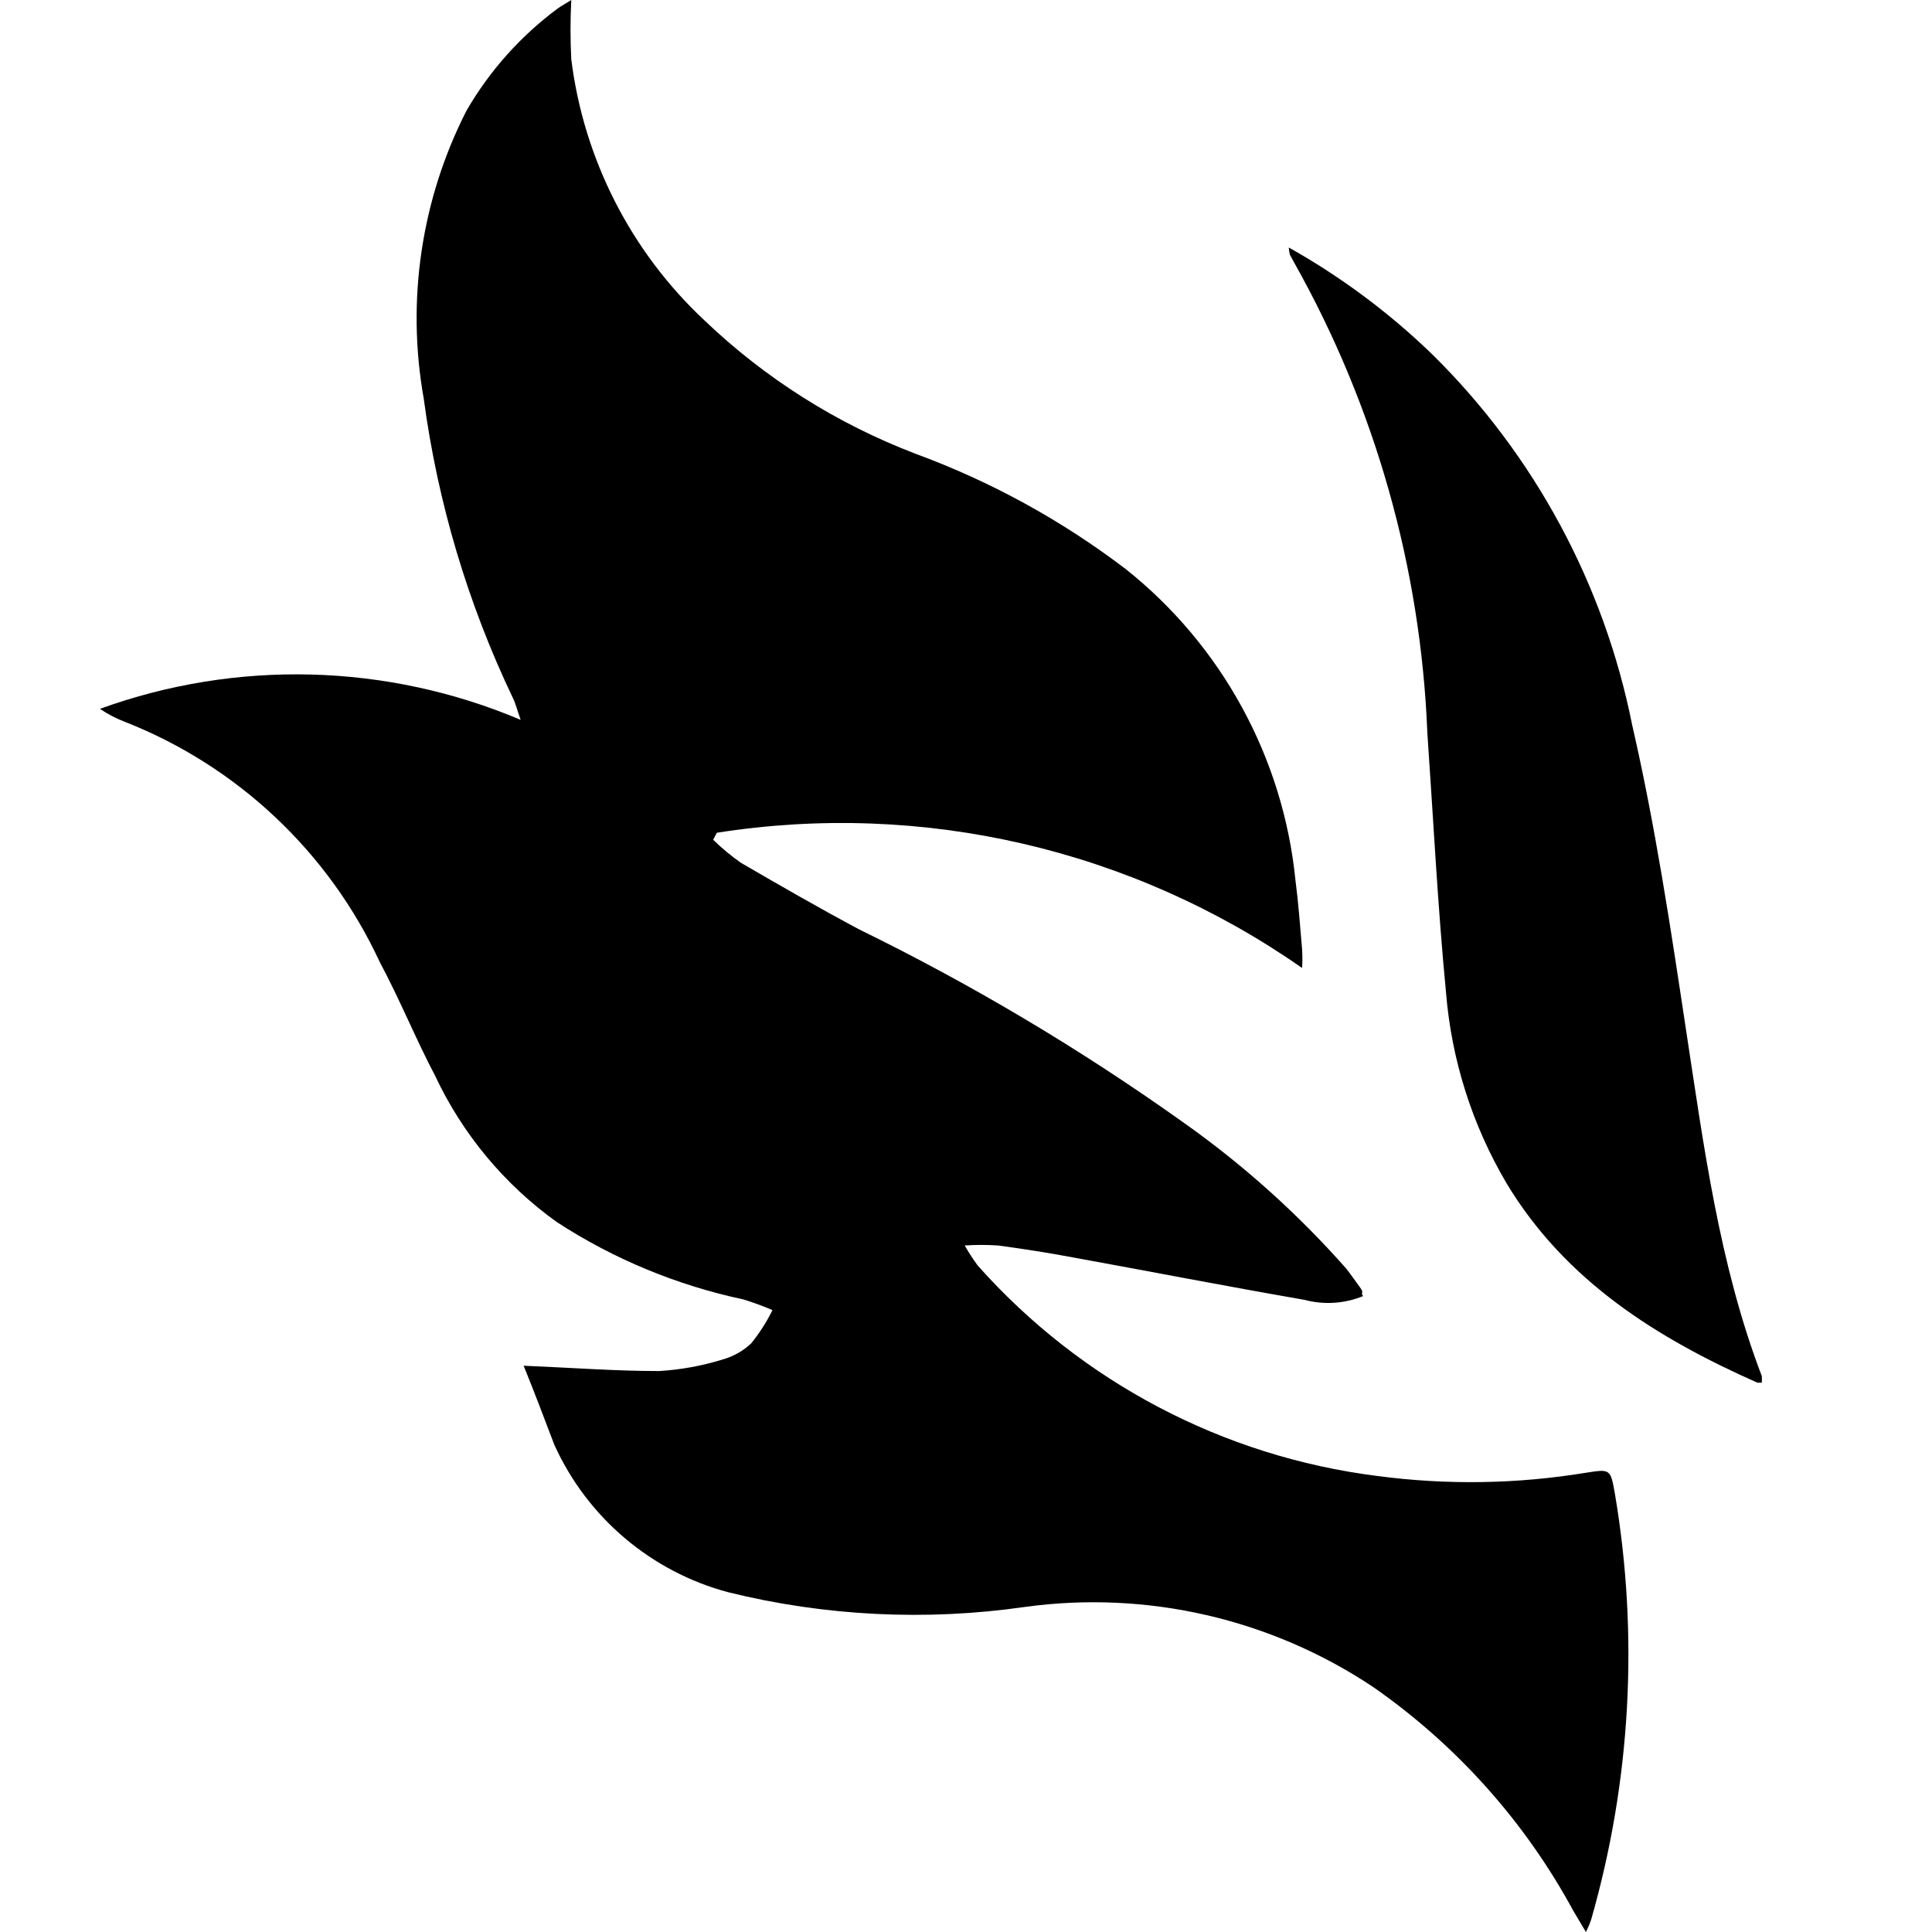
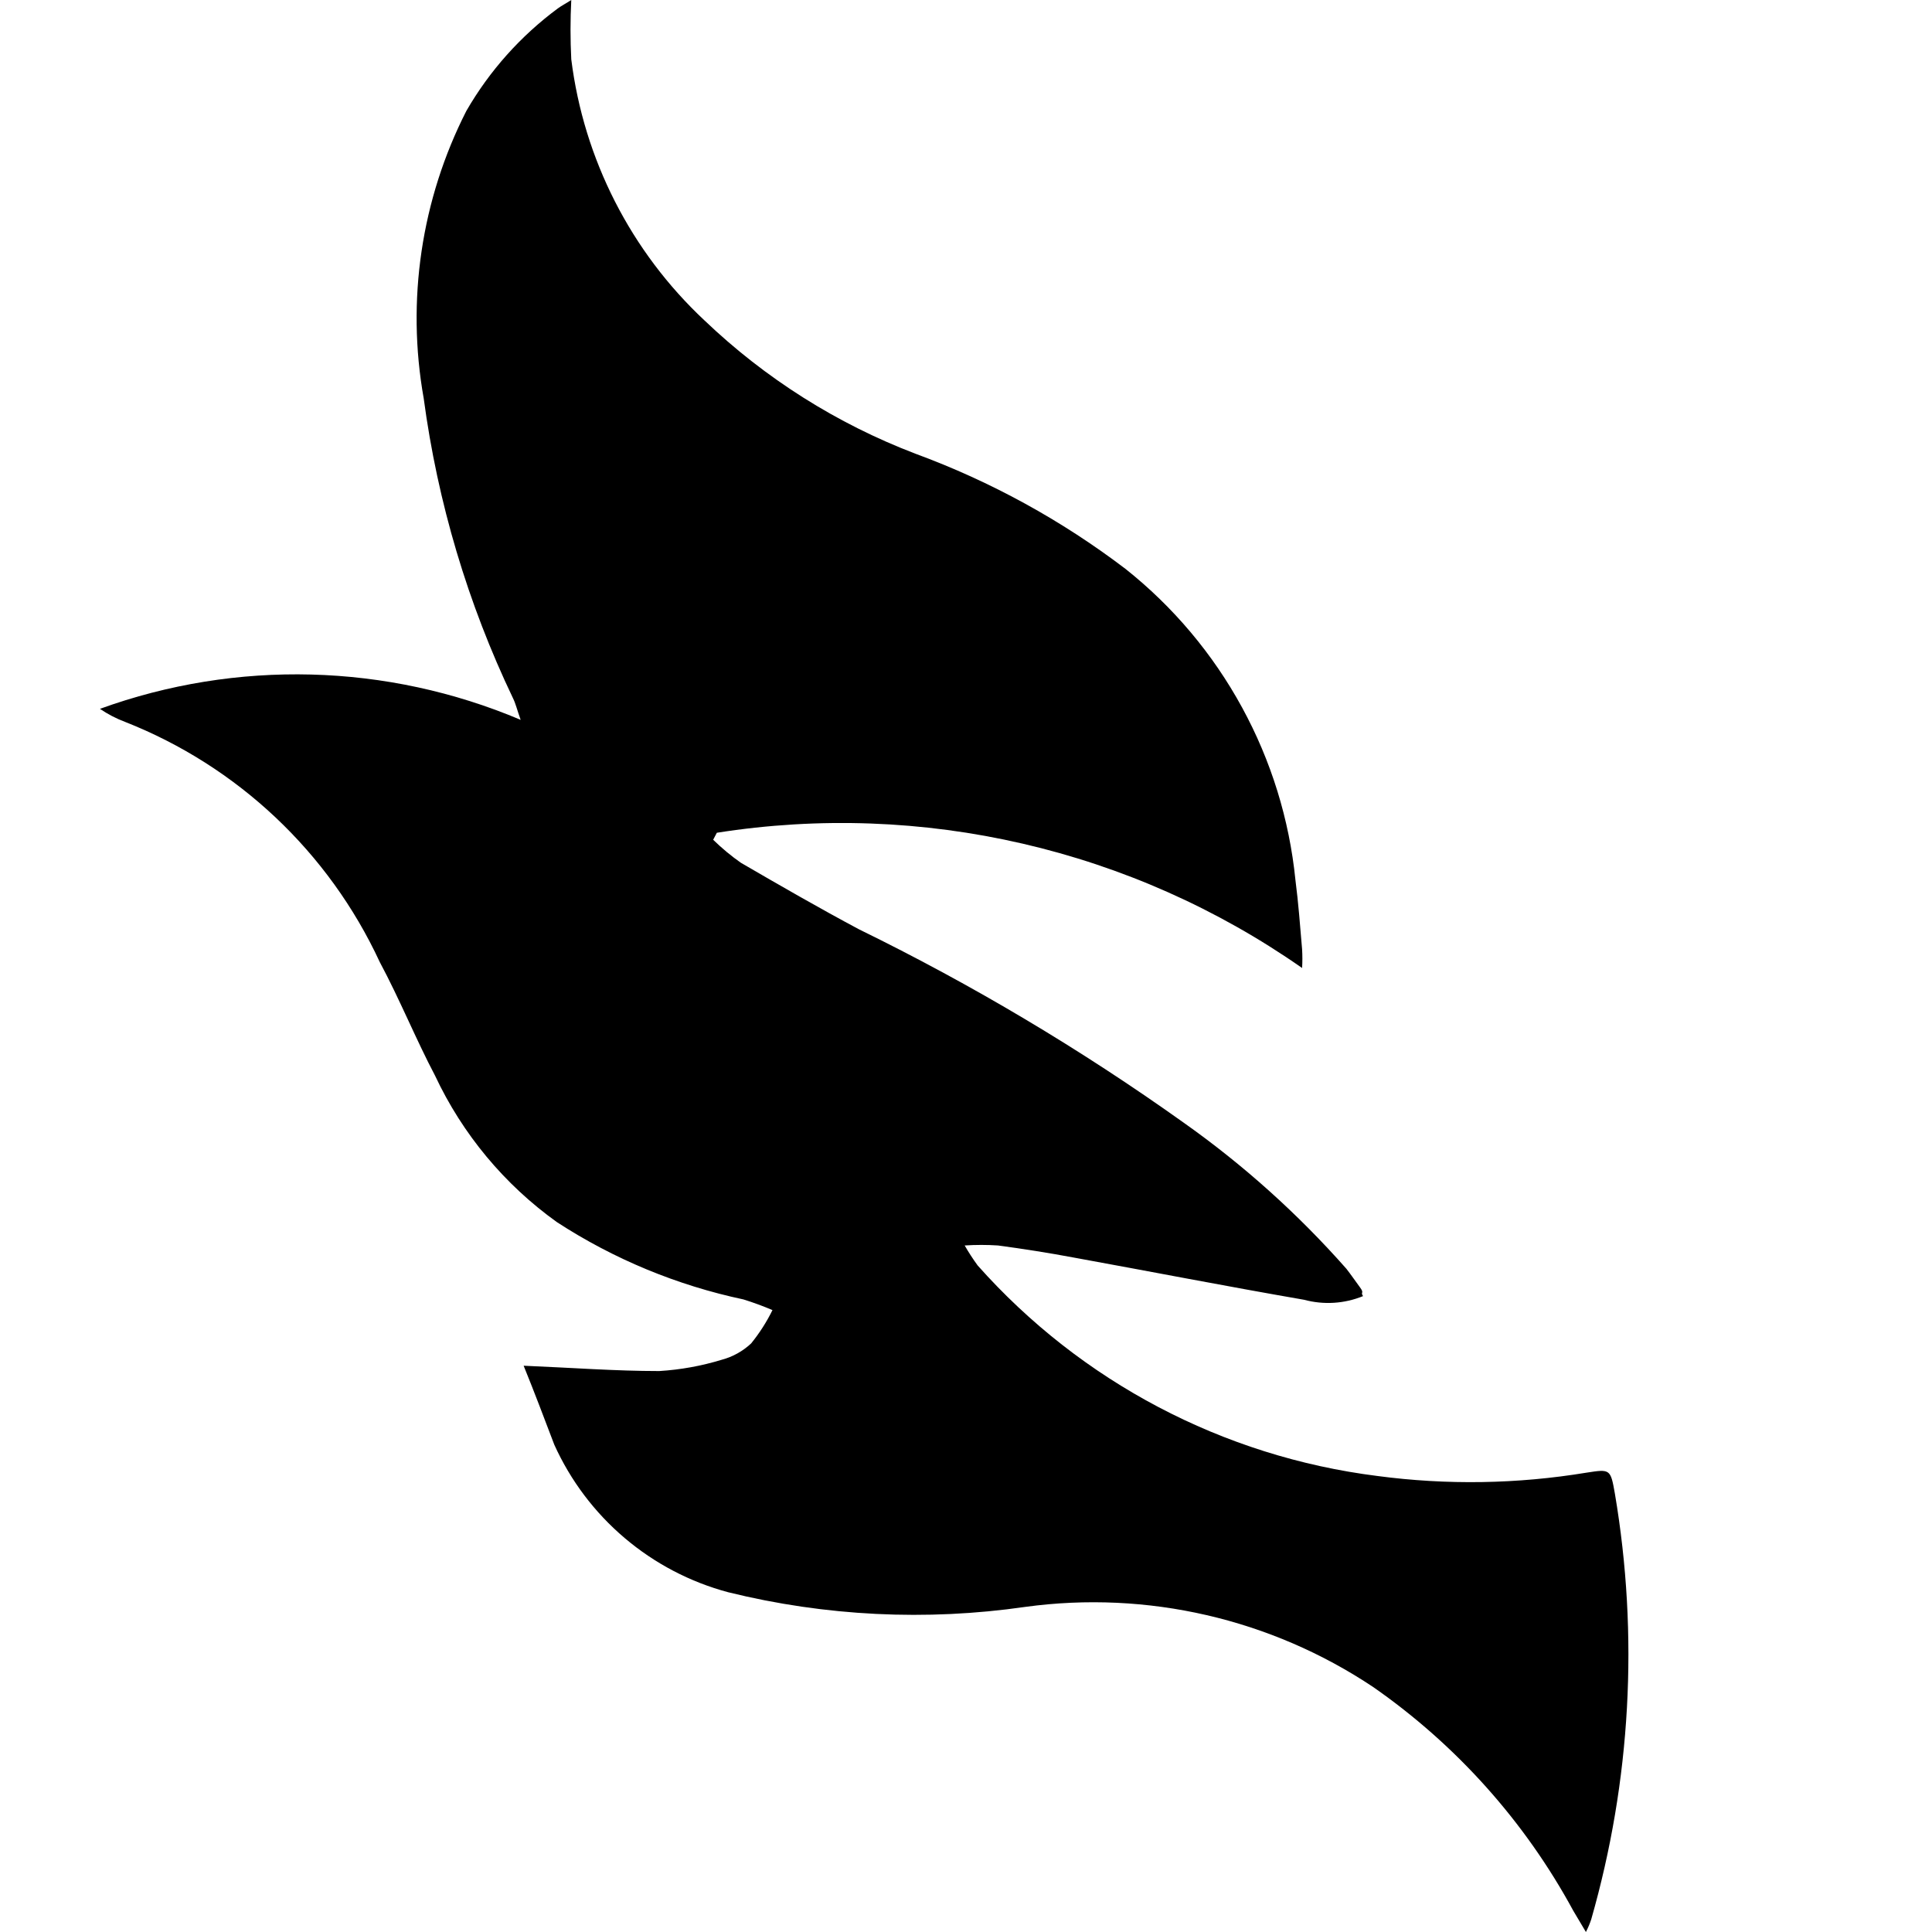
<svg xmlns="http://www.w3.org/2000/svg" width="58" height="58" viewBox="0 0 58 58" fill="none">
  <path d="M15.72 41C17.16 41.06 18.48 41.16 19.79 41.16C20.428 41.121 21.059 41.007 21.67 40.82C21.999 40.732 22.302 40.563 22.55 40.33C22.8 40.022 23.015 39.686 23.19 39.33C22.906 39.209 22.615 39.102 22.32 39.01C20.327 38.587 18.428 37.801 16.72 36.69C15.143 35.561 13.883 34.046 13.06 32.29C12.49 31.21 12 30 11.4 28.88C9.871 25.583 7.132 23.001 3.75 21.67C3.485 21.57 3.234 21.439 3 21.28C7.101 19.793 11.612 19.911 15.63 21.61C15.52 21.3 15.48 21.12 15.4 20.96C14.042 18.118 13.138 15.082 12.72 11.96C12.196 9.021 12.646 5.991 14 3.33C14.695 2.125 15.632 1.077 16.75 0.25C16.86 0.17 16.98 0.11 17.15 0C17.12 0.593 17.12 1.187 17.15 1.78C17.526 4.781 18.941 7.555 21.15 9.62C22.973 11.361 25.125 12.721 27.48 13.62C29.744 14.453 31.87 15.619 33.79 17.08C35.221 18.217 36.41 19.63 37.285 21.234C38.161 22.838 38.707 24.601 38.89 26.42C38.98 27.11 39.03 27.8 39.09 28.5C39.101 28.686 39.101 28.873 39.09 29.06C33.978 25.486 27.681 24.031 21.52 25L21.41 25.21C21.667 25.462 21.945 25.693 22.24 25.9C23.41 26.58 24.59 27.26 25.79 27.9C29.19 29.563 32.448 31.503 35.53 33.7C37.325 34.969 38.966 36.442 40.42 38.09C40.56 38.27 40.69 38.46 40.83 38.65C40.97 38.84 40.83 38.78 40.92 38.91C40.358 39.14 39.736 39.178 39.15 39.02C36.84 38.62 34.53 38.17 32.22 37.75C31.47 37.61 30.71 37.49 29.96 37.39C29.627 37.368 29.293 37.368 28.96 37.39C29.079 37.597 29.209 37.797 29.35 37.99C32.452 41.481 36.716 43.727 41.35 44.31C43.437 44.587 45.553 44.553 47.63 44.21C48.34 44.1 48.35 44.1 48.48 44.84C49.202 49.099 48.959 53.467 47.77 57.62C47.727 57.751 47.673 57.878 47.61 58L47.23 57.36C45.78 54.686 43.725 52.389 41.23 50.65C38.158 48.598 34.441 47.74 30.78 48.24C27.806 48.669 24.777 48.52 21.86 47.8C20.716 47.494 19.655 46.938 18.752 46.172C17.849 45.406 17.128 44.449 16.64 43.37C16.35 42.61 16.05 41.81 15.72 41Z" fill="black" />
-   <path d="M38.69 7.43C40.259 8.31 41.707 9.389 43 10.64C46.068 13.666 48.158 17.544 49 21.77C49.69 24.77 50.15 27.83 50.61 30.88C51.15 34.41 51.61 37.96 52.89 41.31C52.895 41.377 52.895 41.443 52.89 41.51C52.83 41.51 52.79 41.51 52.76 41.51C49.76 40.18 46.99 38.46 45.22 35.51C44.192 33.765 43.573 31.809 43.41 29.79C43.16 27.2 43.03 24.59 42.85 22C42.653 17.043 41.282 12.204 38.85 7.88L38.72 7.64C38.706 7.571 38.696 7.5 38.69 7.43Z" fill="black" />
</svg>